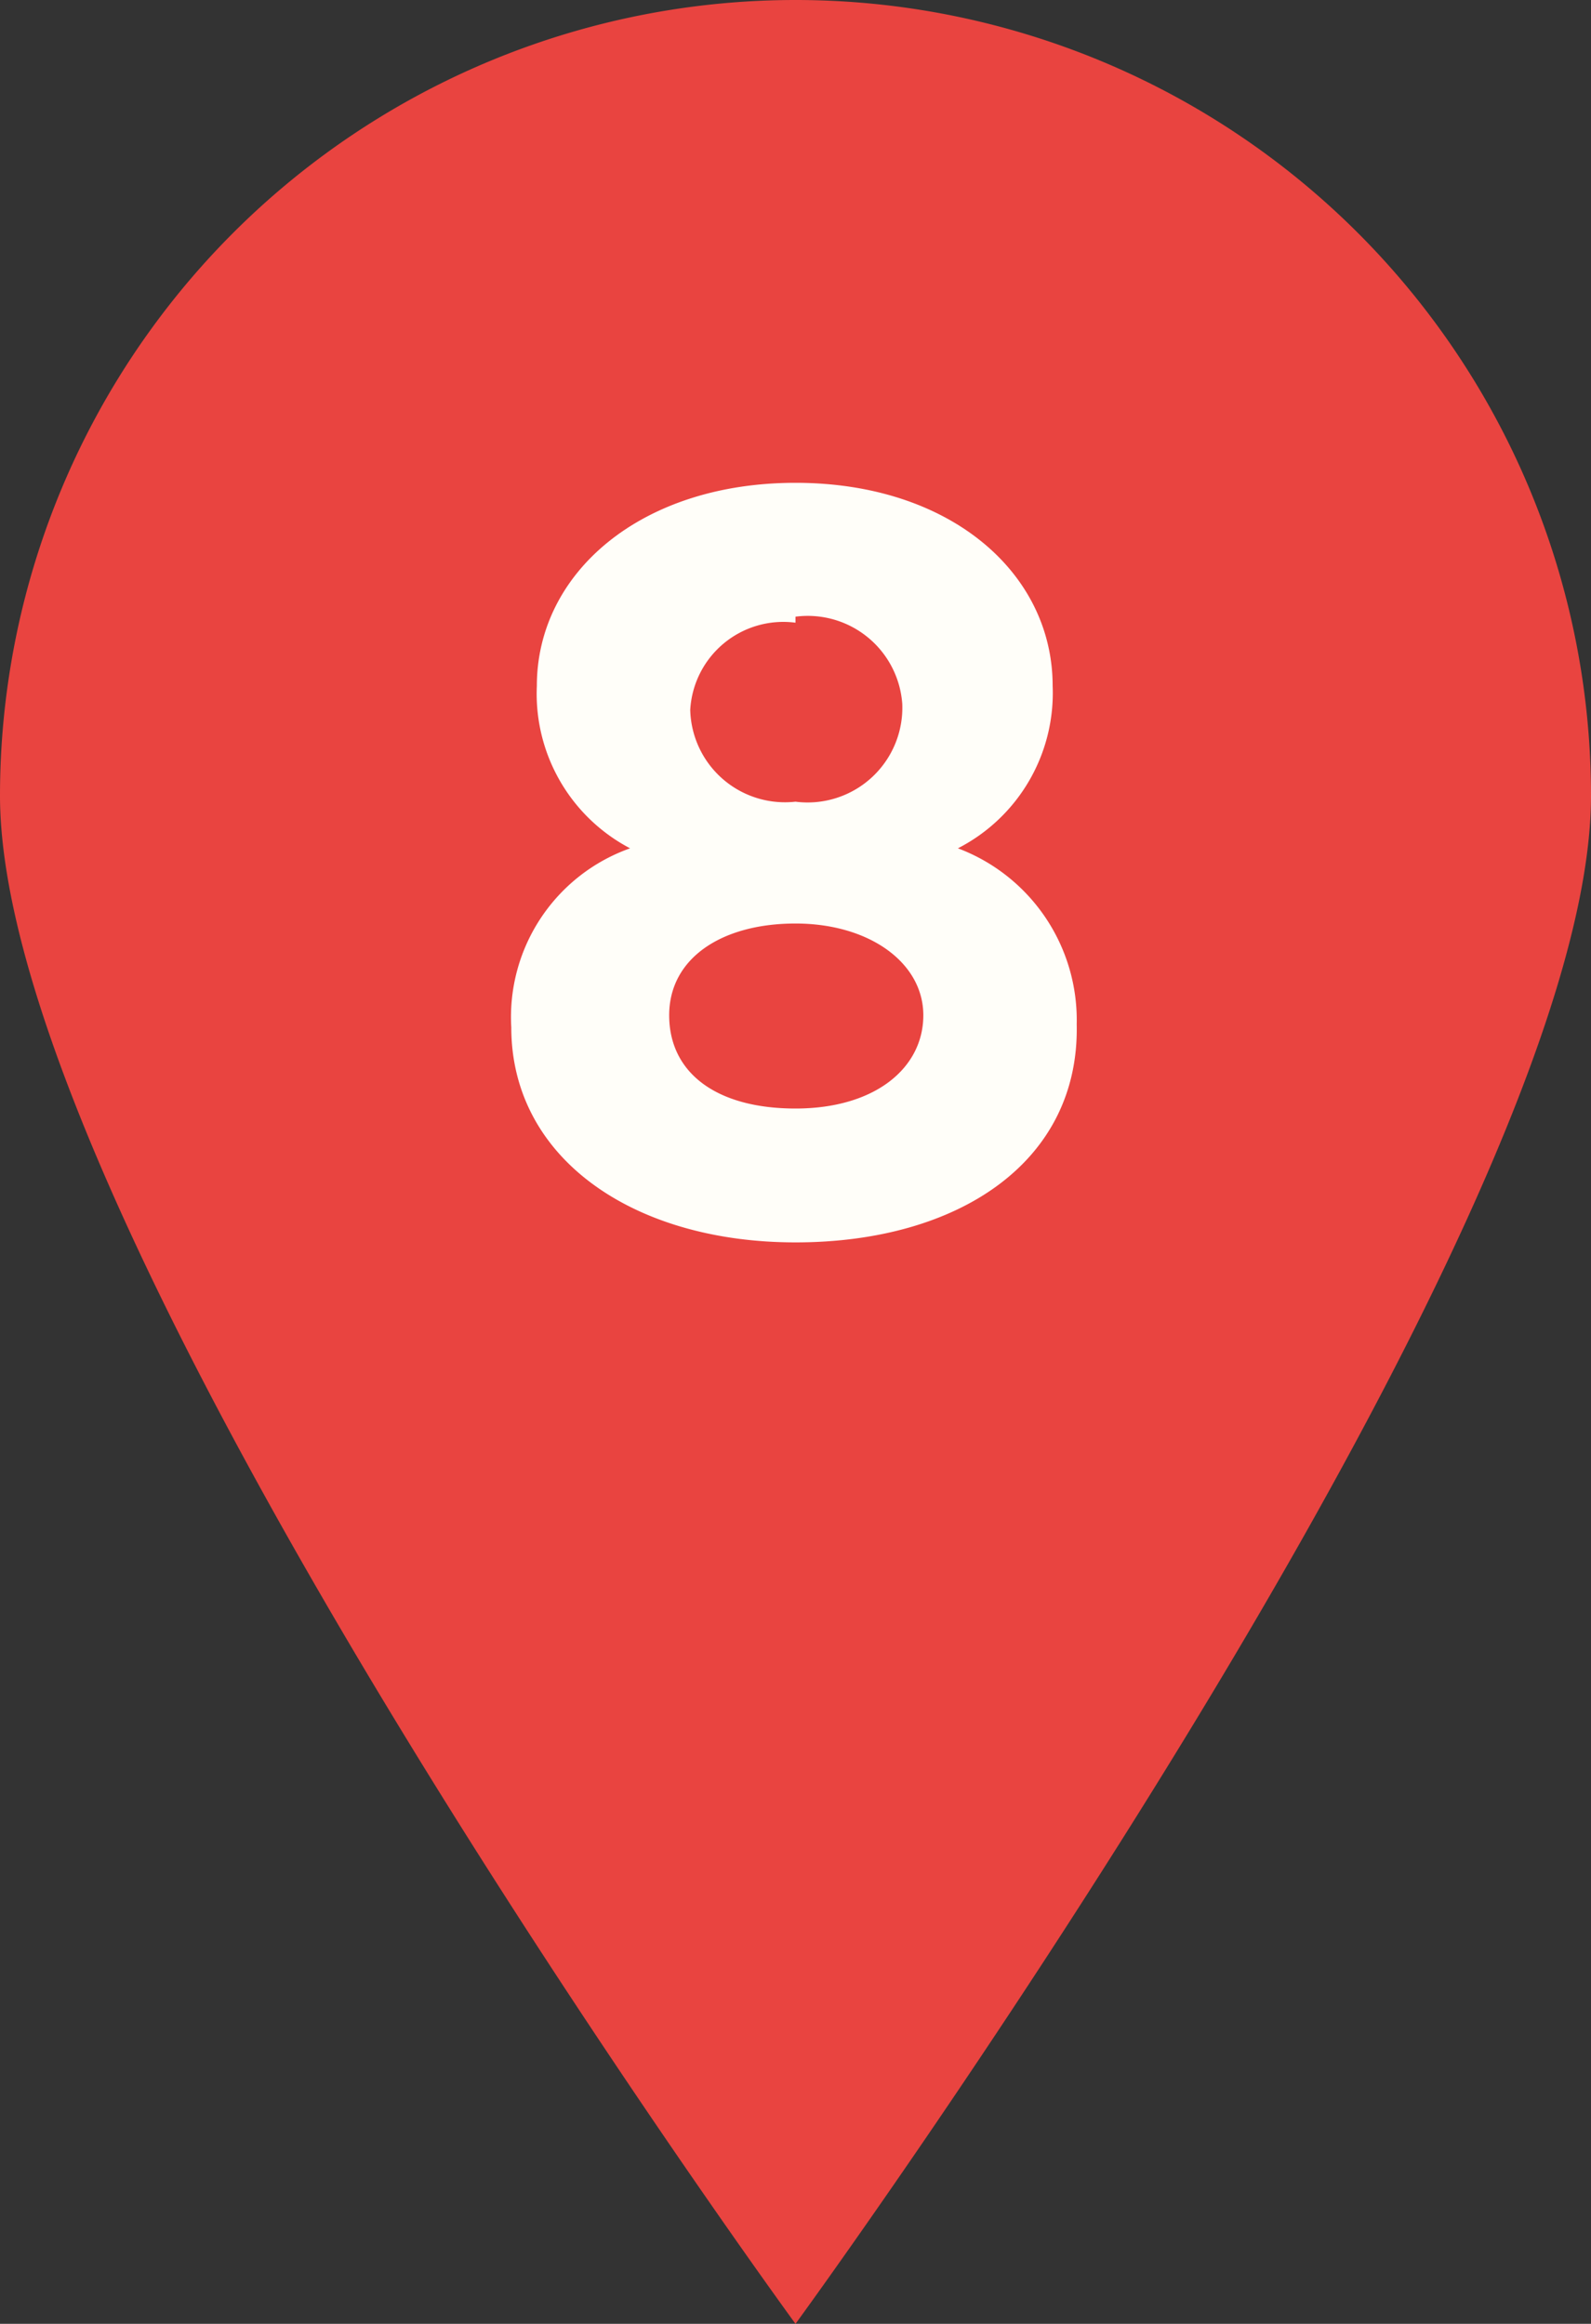
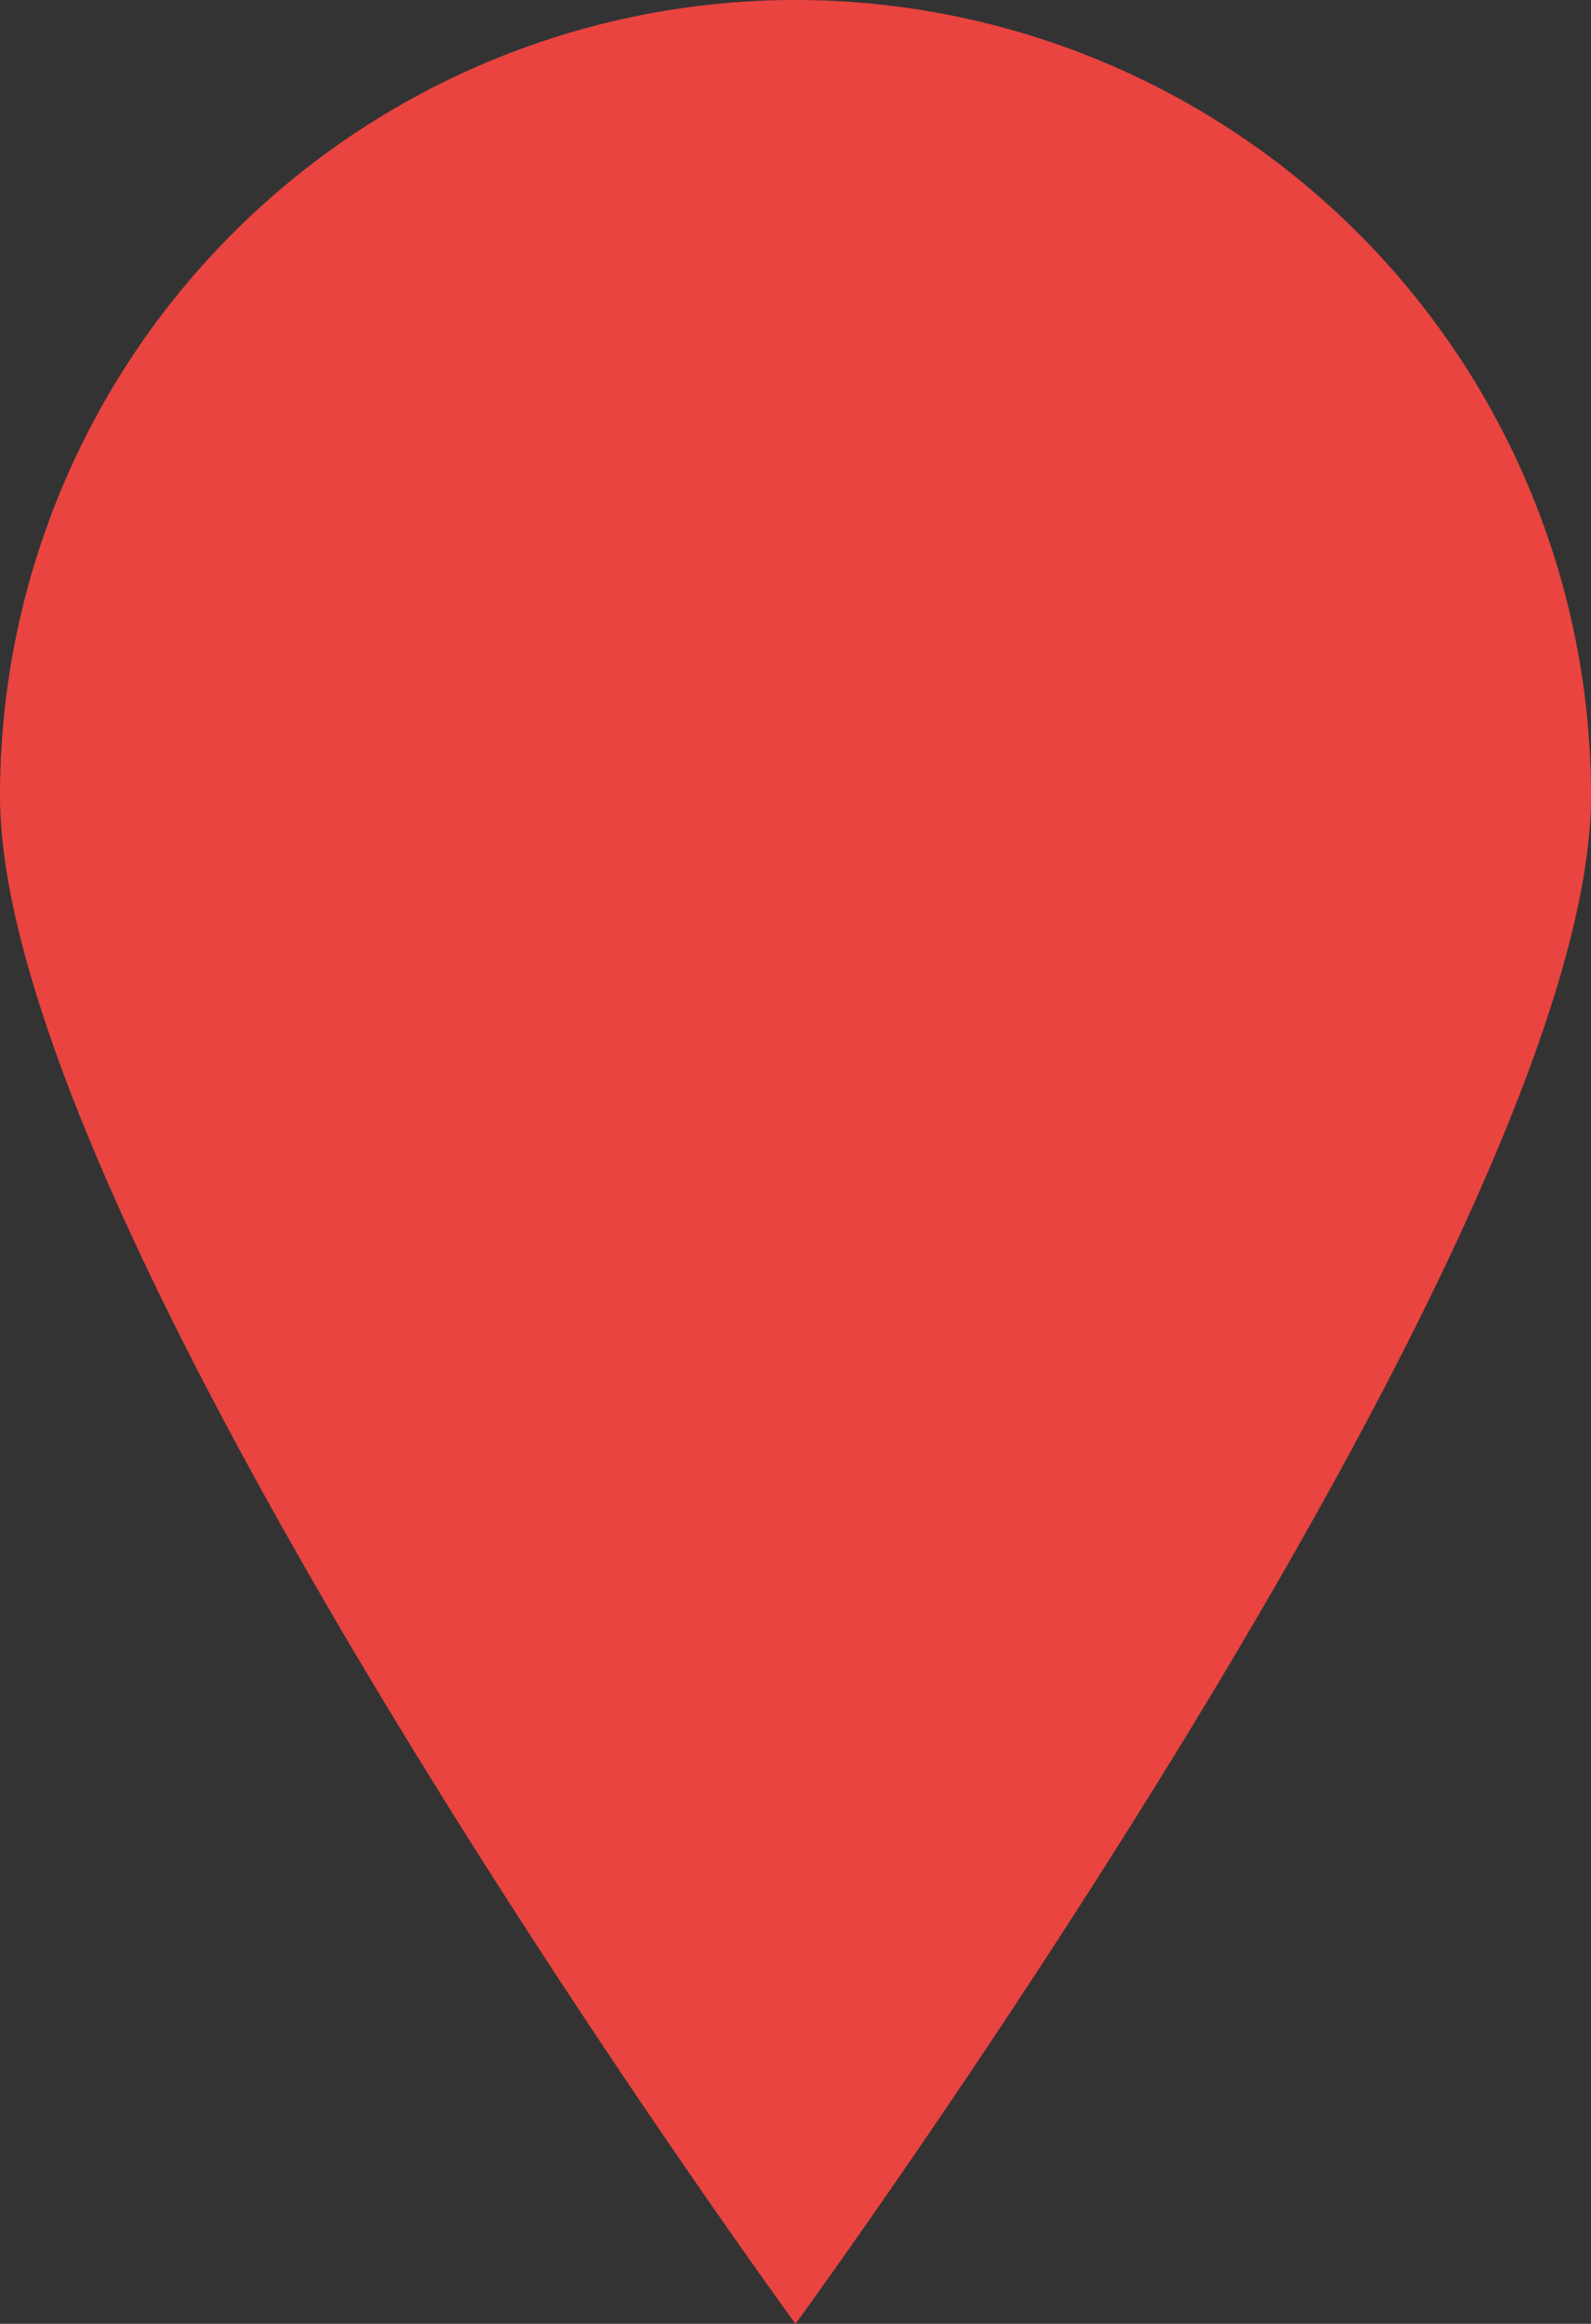
<svg xmlns="http://www.w3.org/2000/svg" viewBox="0 0 10.58 15.45">
  <rect x="0" y="0" width="10.58" height="15.45" fill="#333333" stroke="none" />
  <defs>
    <style>.cls-1{fill:#e94440;fill-rule:evenodd;}.cls-2{fill:#fffef9;}</style>
  </defs>
  <g id="Capa_2" data-name="Capa 2">
    <g id="Capa_1-2" data-name="Capa 1">
-       <path class="cls-1" d="M10.58,5.29c0,2.92-5.29,10.16-5.29,10.16S0,8.21,0,5.29a5.29,5.29,0,0,1,10.58,0Z" />
-       <path class="cls-2" d="M5.29,8.26C4.21,8.26,3.4,7.7,3.4,6.83a1.19,1.19,0,0,1,.79-1.19,1.16,1.16,0,0,1-.62-1.08c0-.75.69-1.35,1.72-1.35S7,3.81,7,4.56a1.16,1.16,0,0,1-.63,1.08,1.22,1.22,0,0,1,.79,1.17C7.18,7.72,6.38,8.26,5.29,8.26Zm0-2.12c-.49,0-.84.23-.84.61s.31.62.84.62.85-.27.85-.62S5.78,6.14,5.29,6.14Zm0-2a.62.62,0,0,0-.7.58.63.63,0,0,0,.7.61A.63.63,0,0,0,6,4.68.63.63,0,0,0,5.29,4.1Z" />
+       <path class="cls-1" d="M10.58,5.29c0,2.92-5.29,10.16-5.29,10.16S0,8.21,0,5.29a5.29,5.29,0,0,1,10.58,0" />
    </g>
  </g>
</svg>